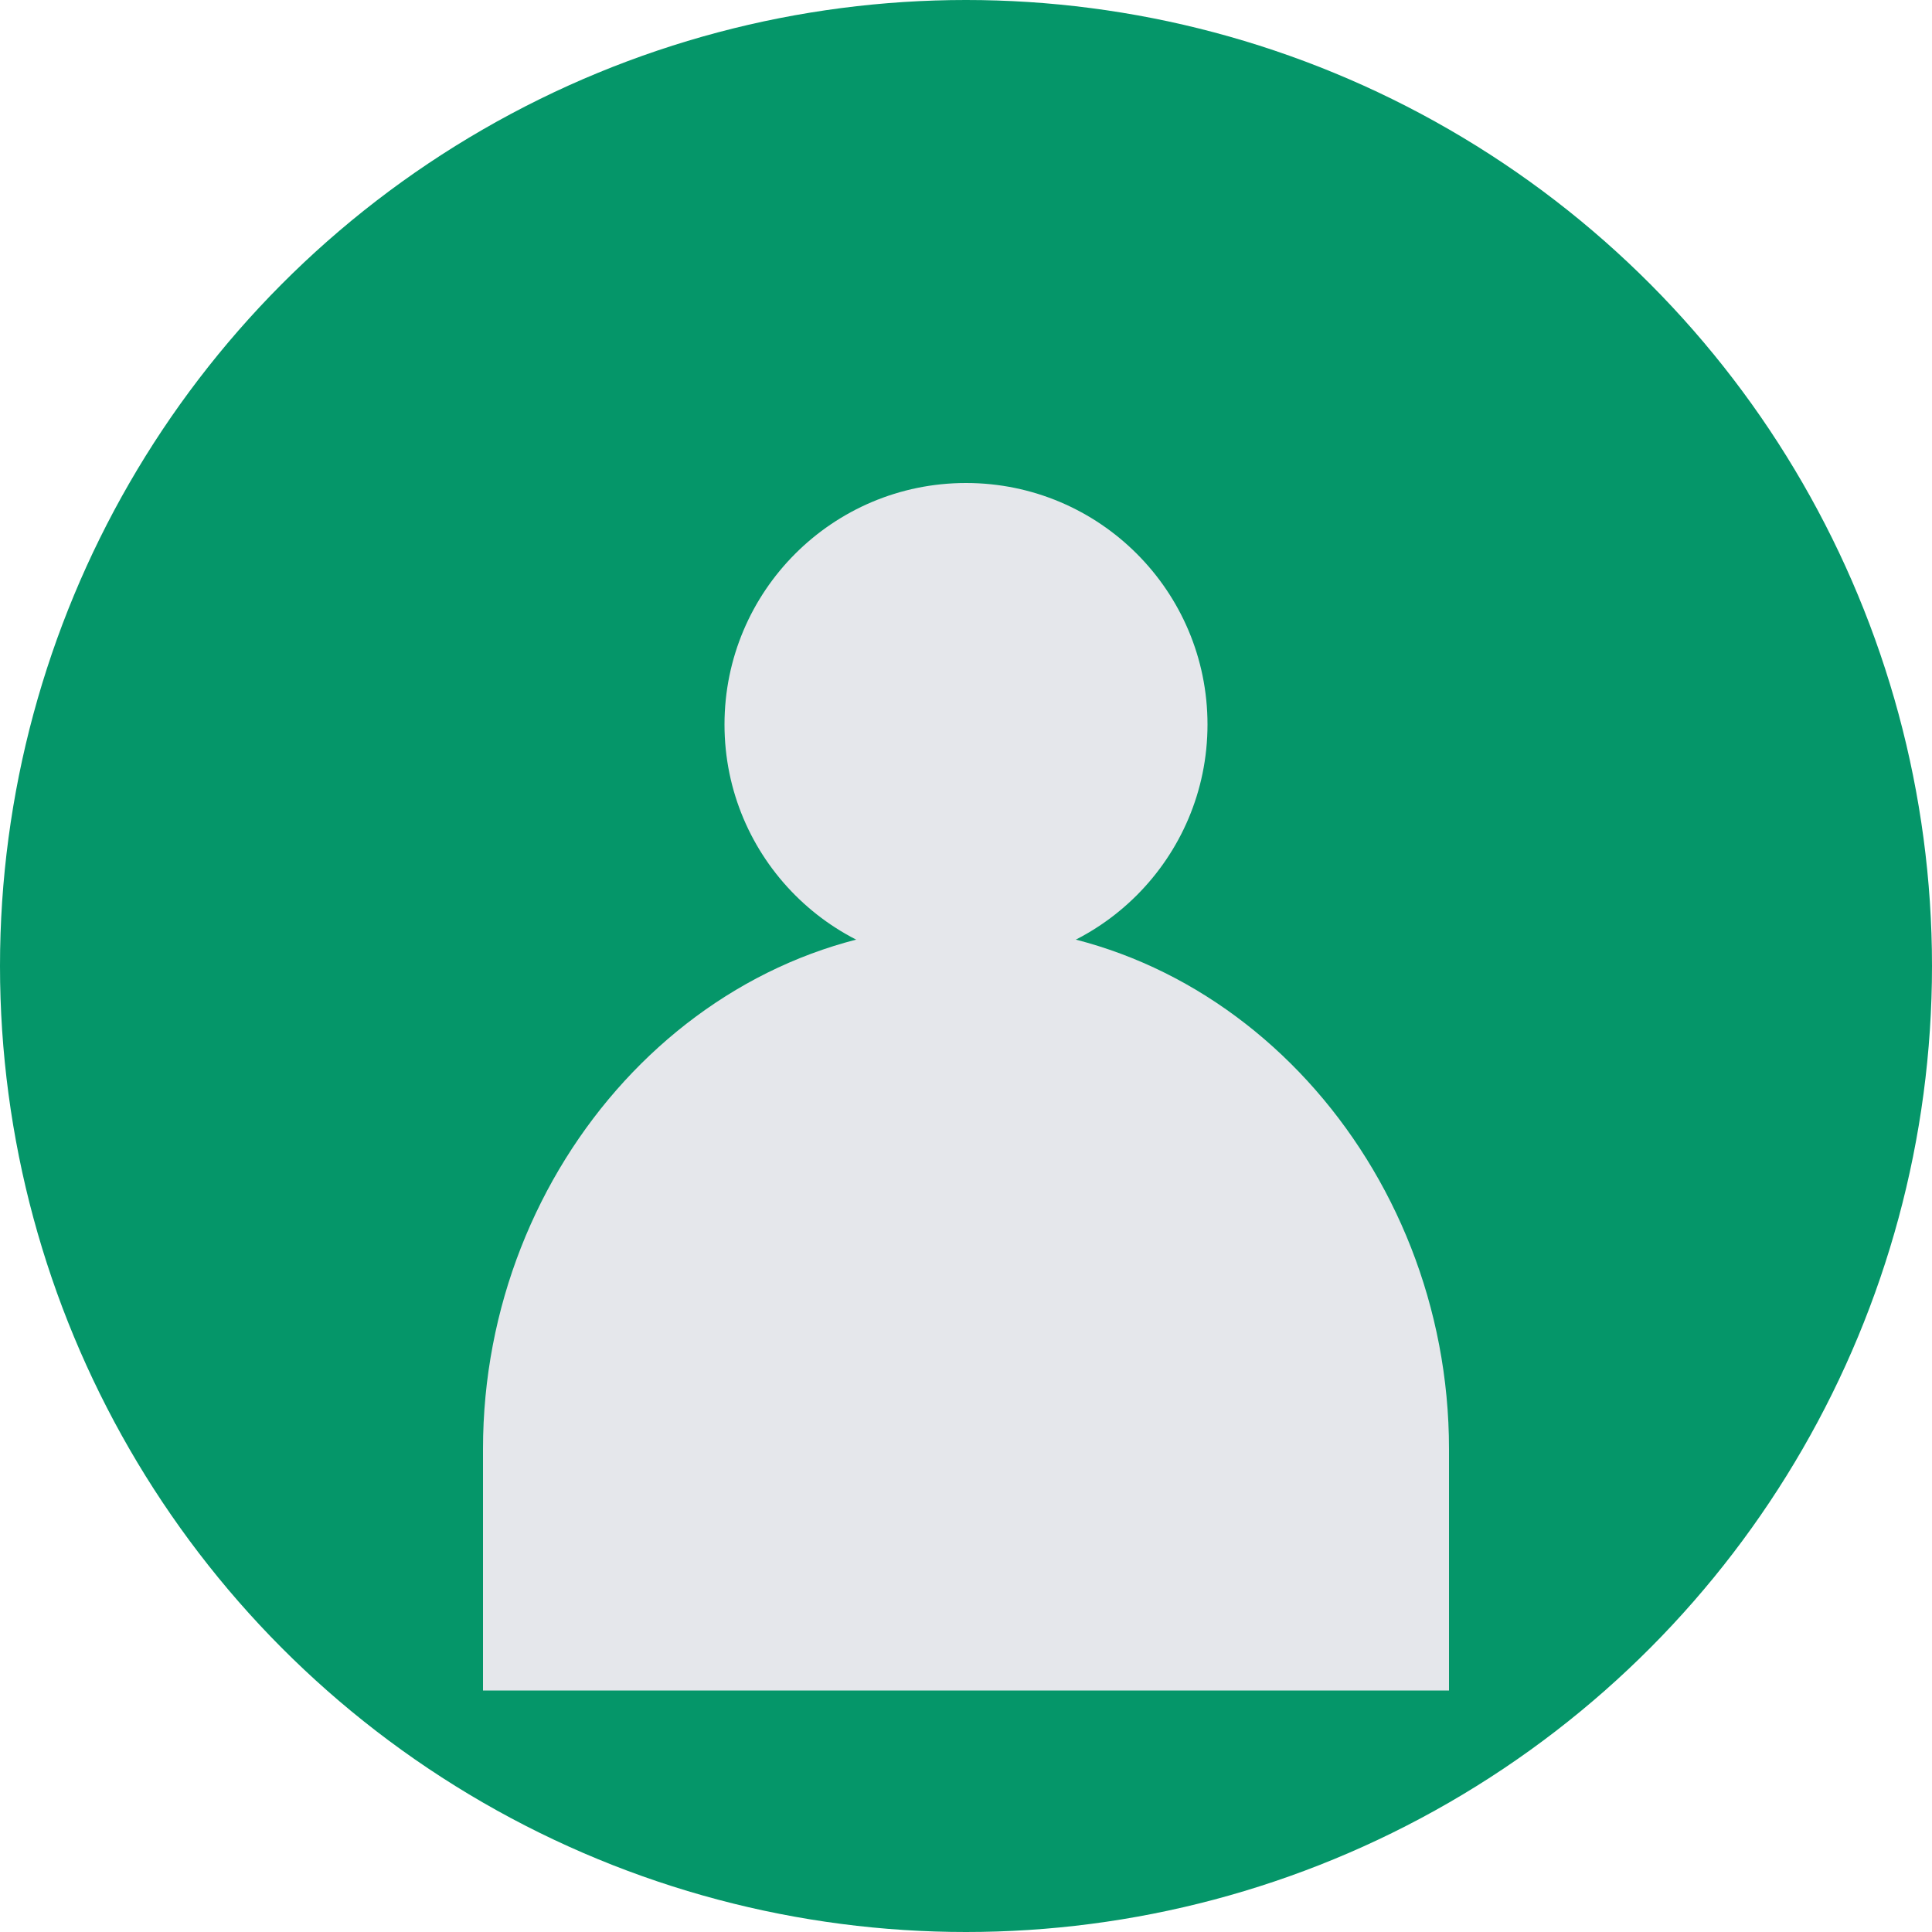
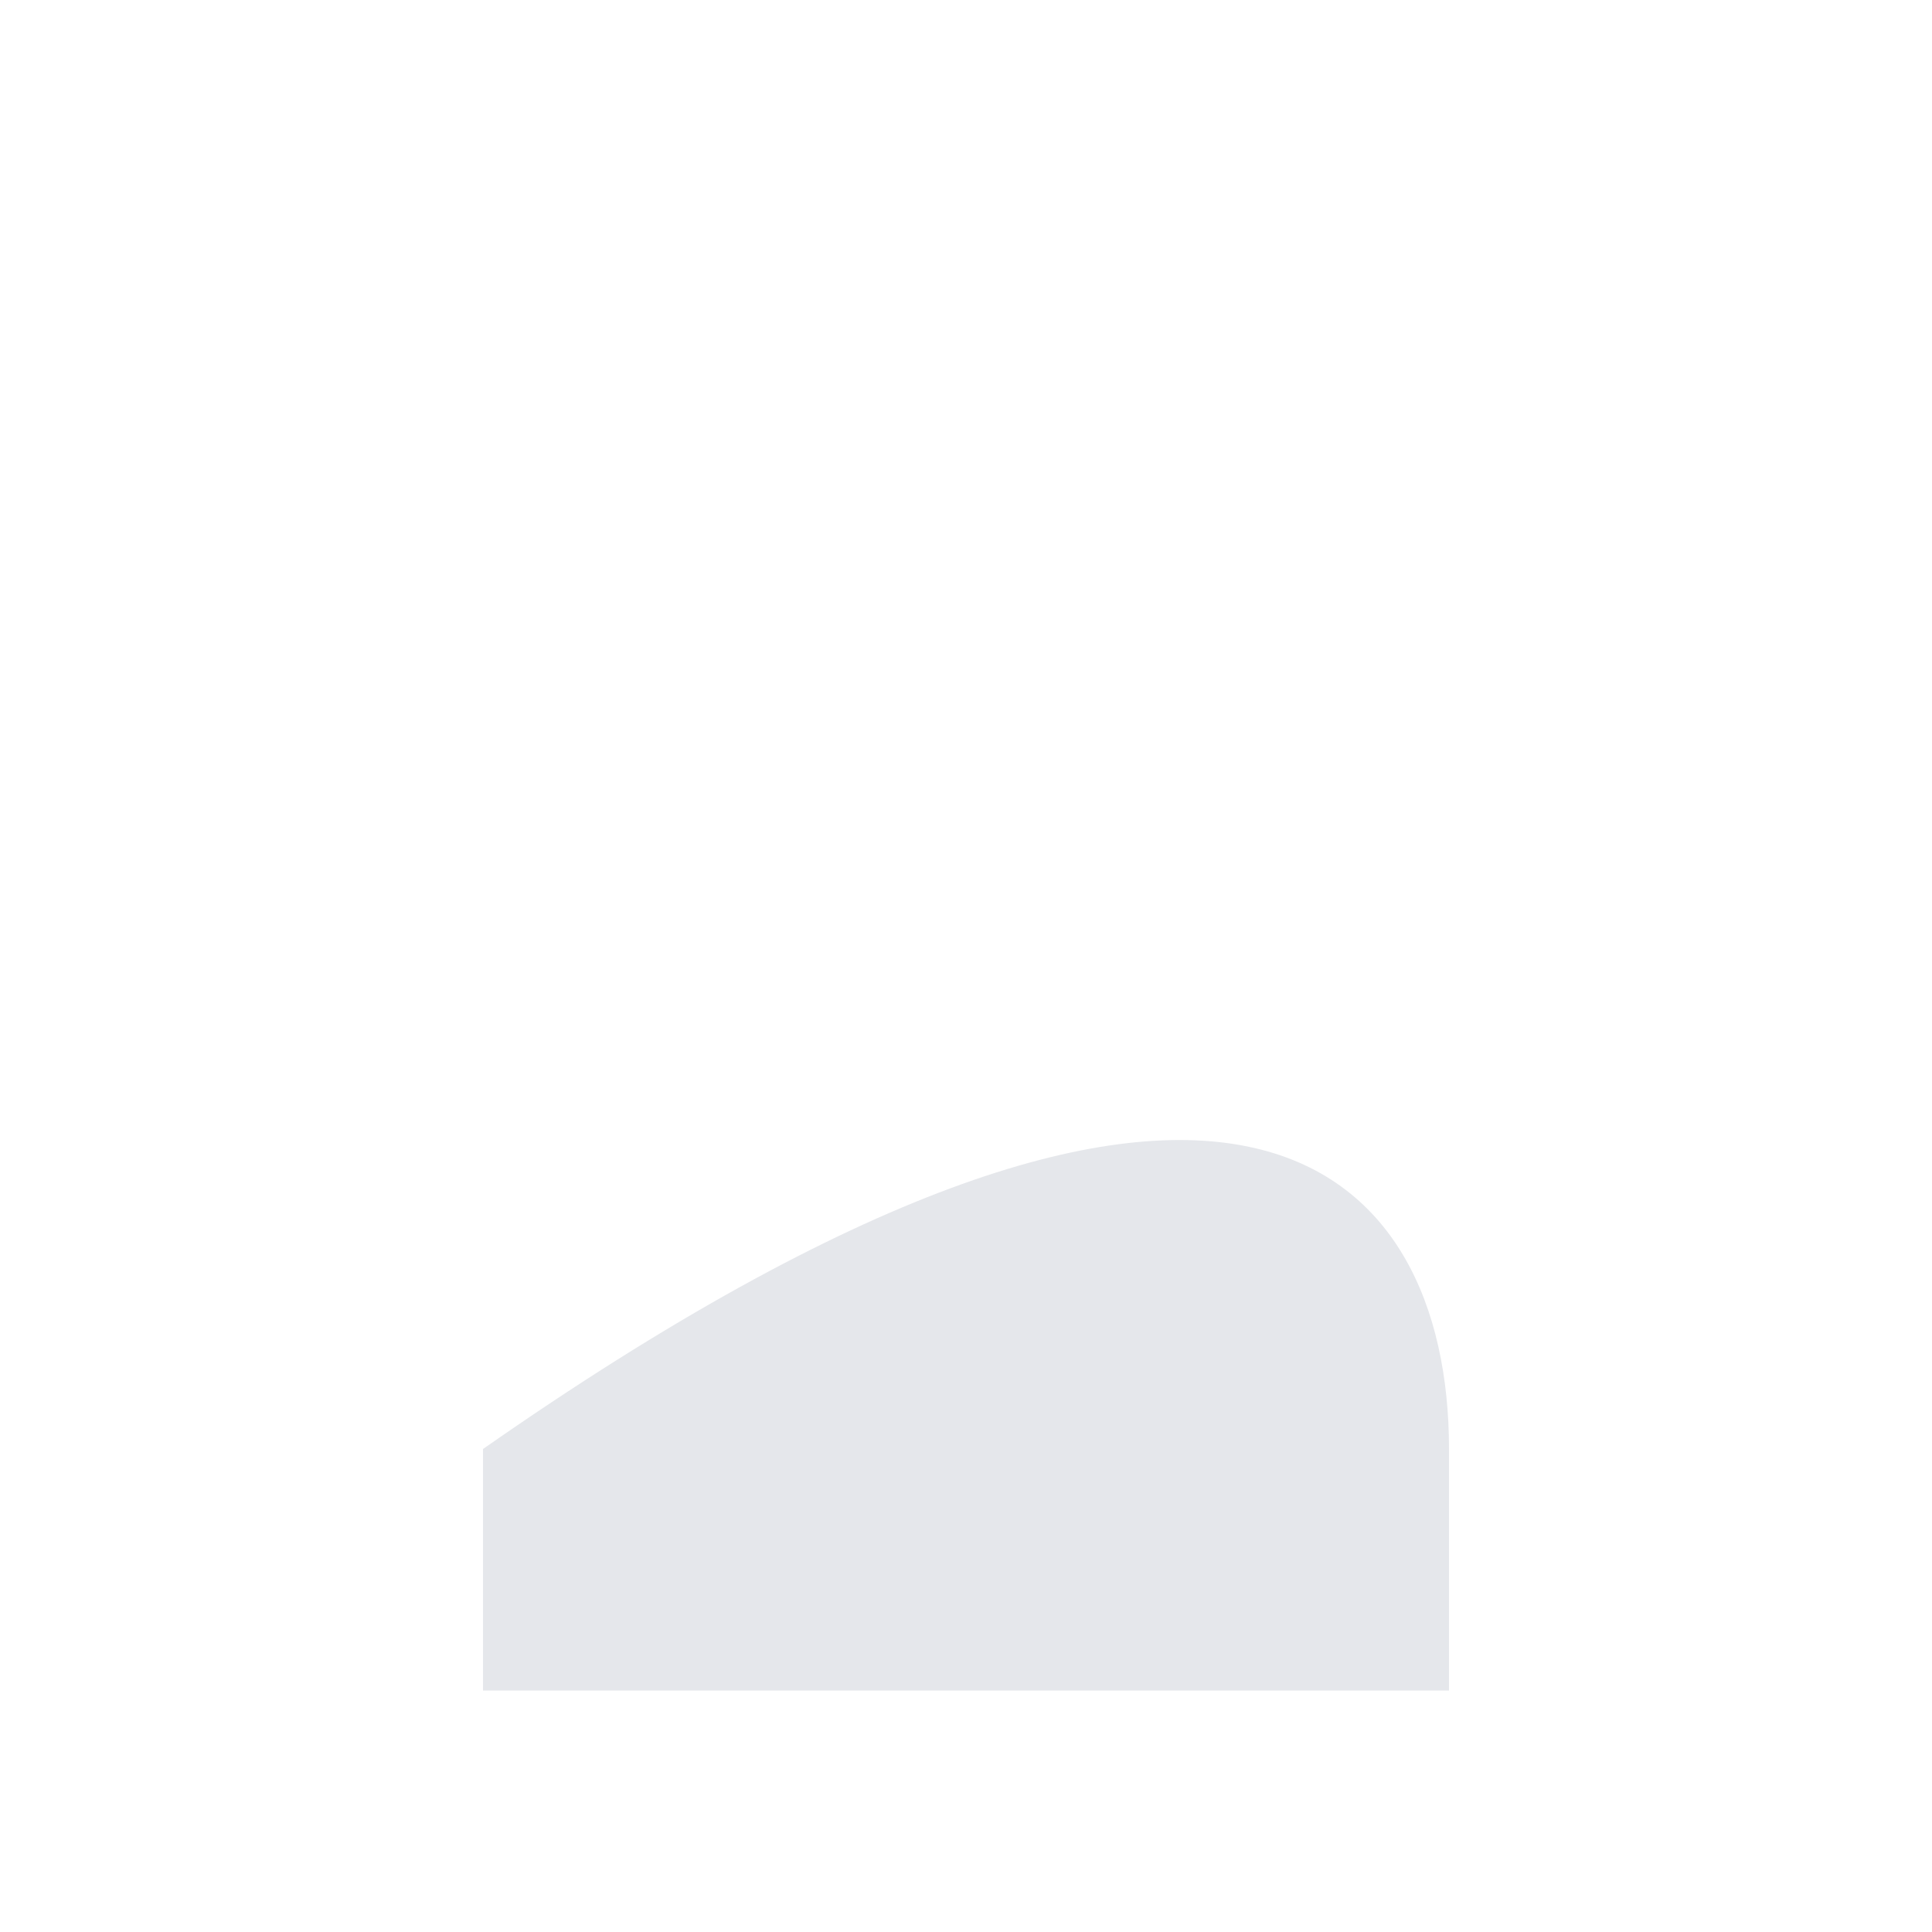
<svg xmlns="http://www.w3.org/2000/svg" width="48" height="48" viewBox="0 0 48 48" fill="none">
-   <circle cx="24" cy="24" r="24" fill="#059669" />
-   <circle cx="24" cy="18" r="6" fill="#E5E7EB" />
-   <path d="M12 36C12 28.954 17.373 23 24 23C30.627 23 36 28.954 36 36V42H12V36Z" fill="#E5E7EB" />
+   <path d="M12 36C30.627 23 36 28.954 36 36V42H12V36Z" fill="#E5E7EB" />
</svg>